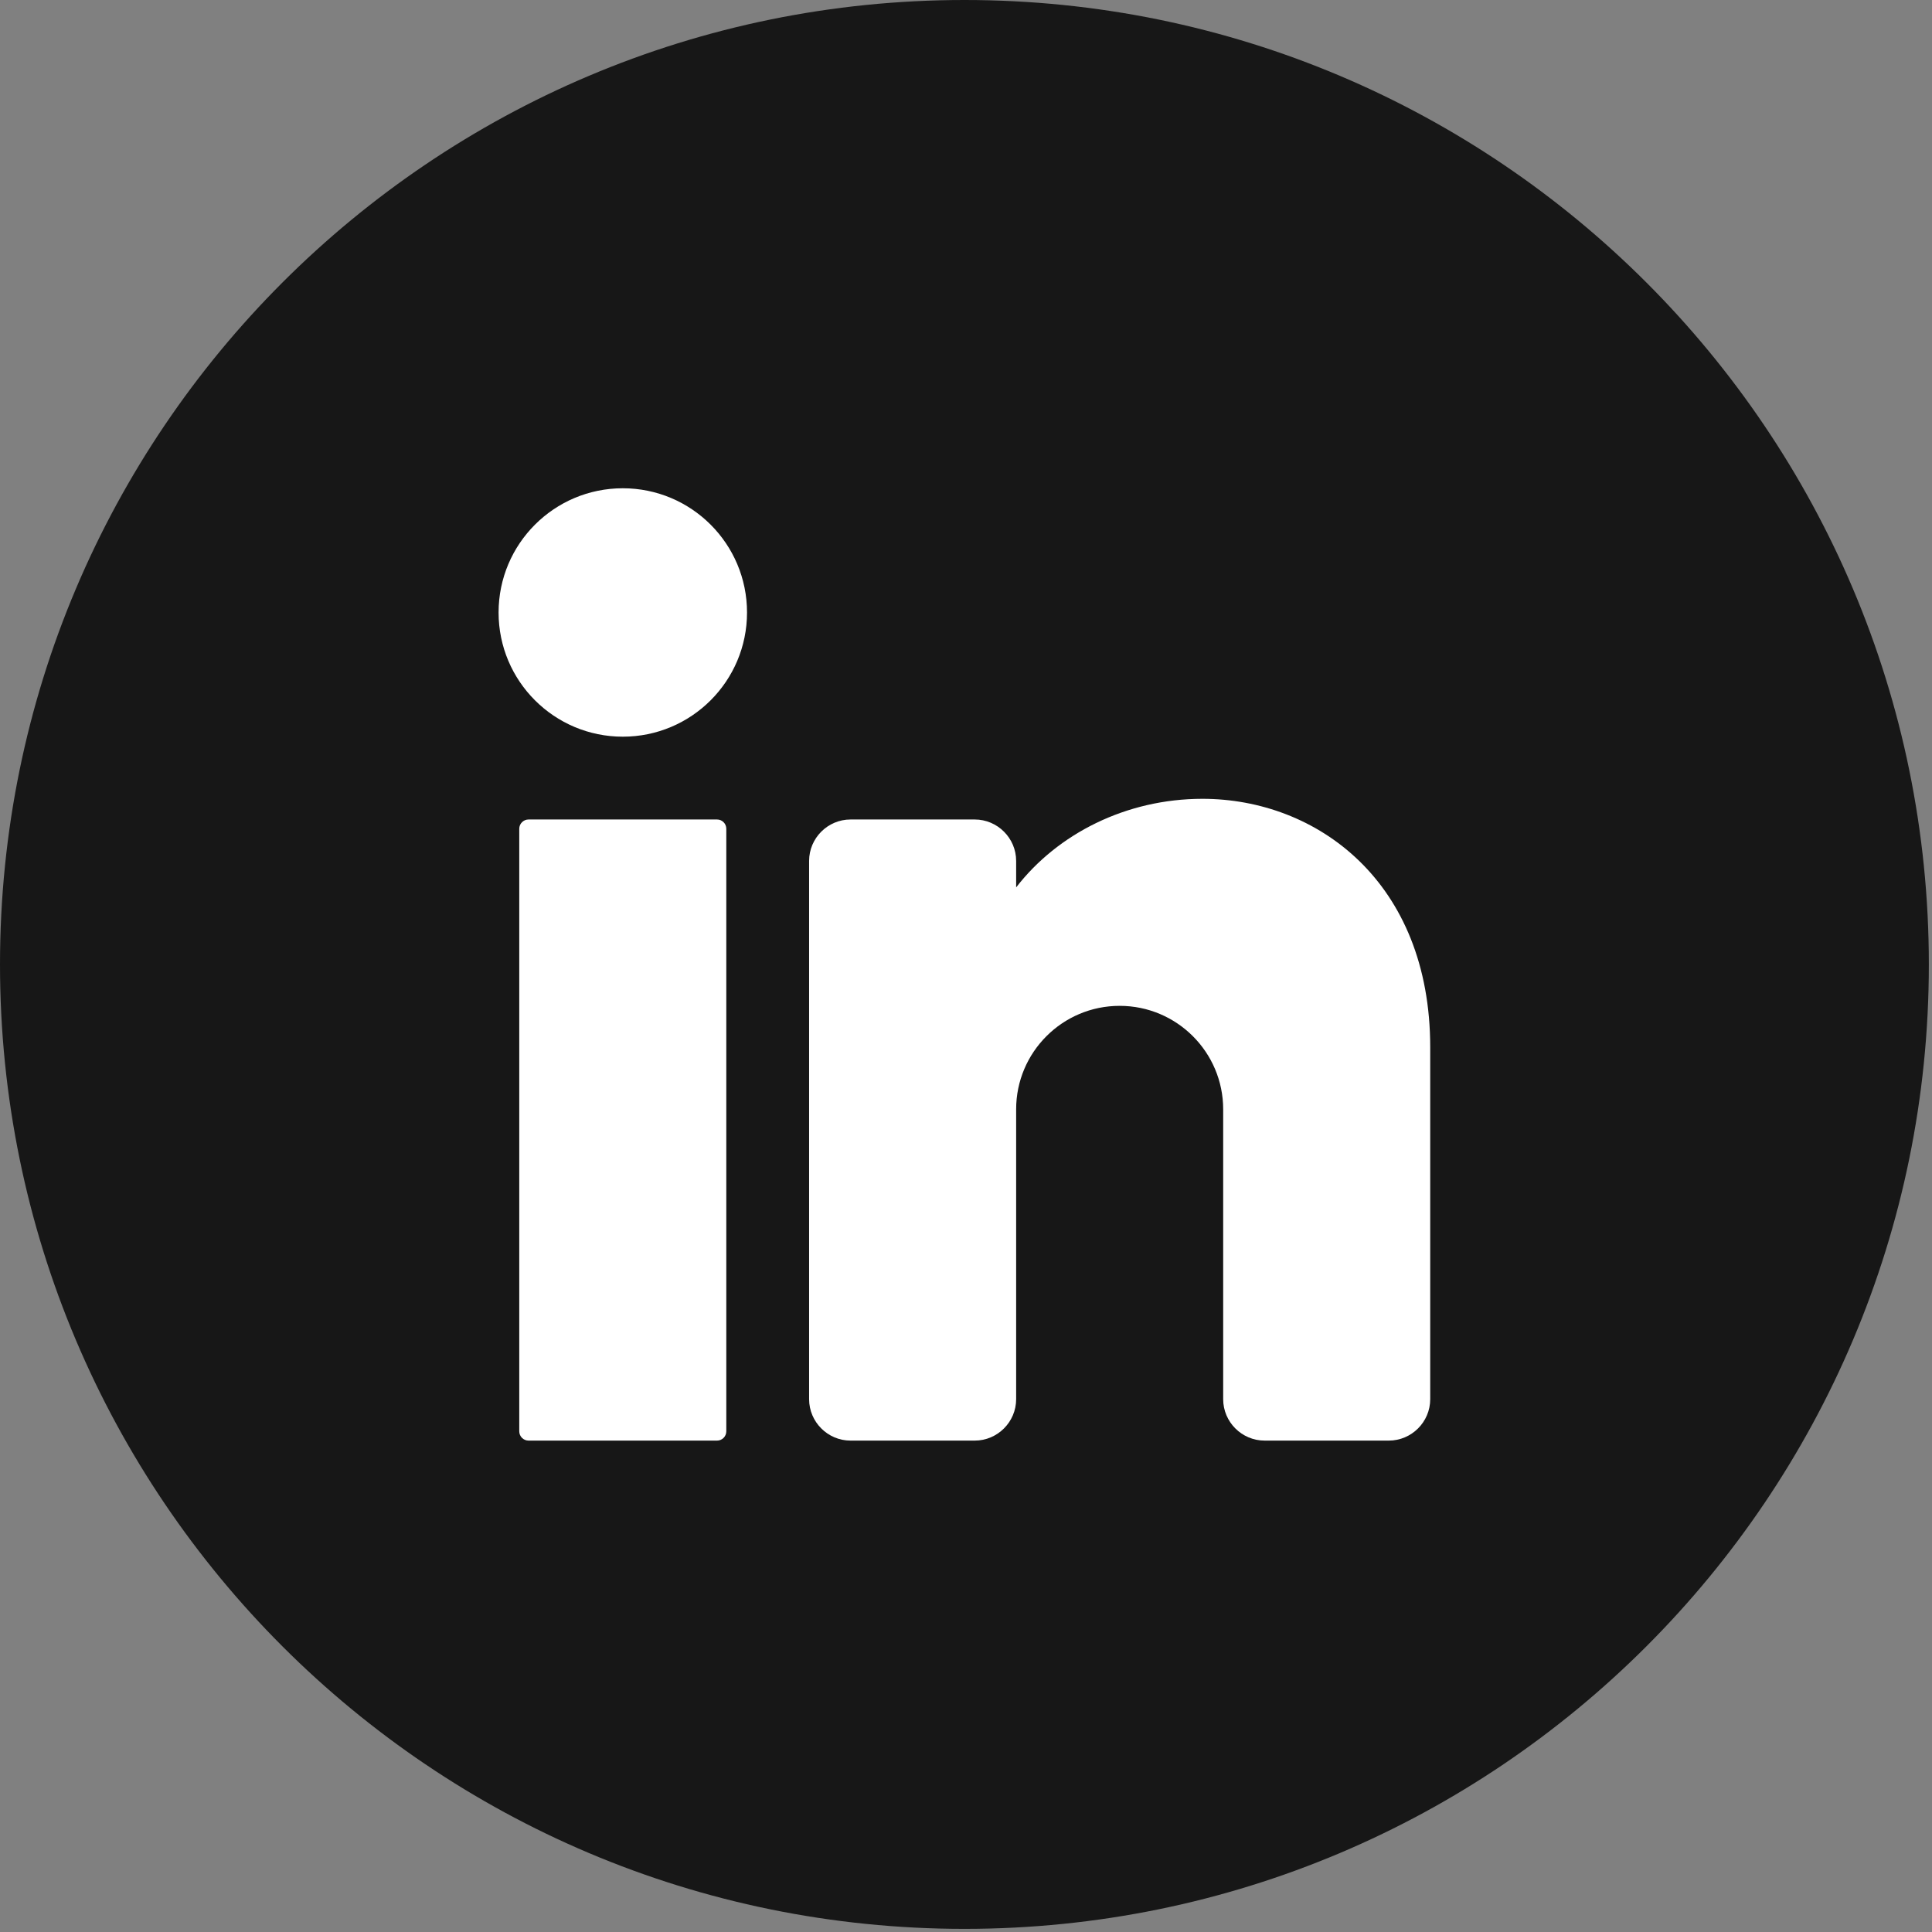
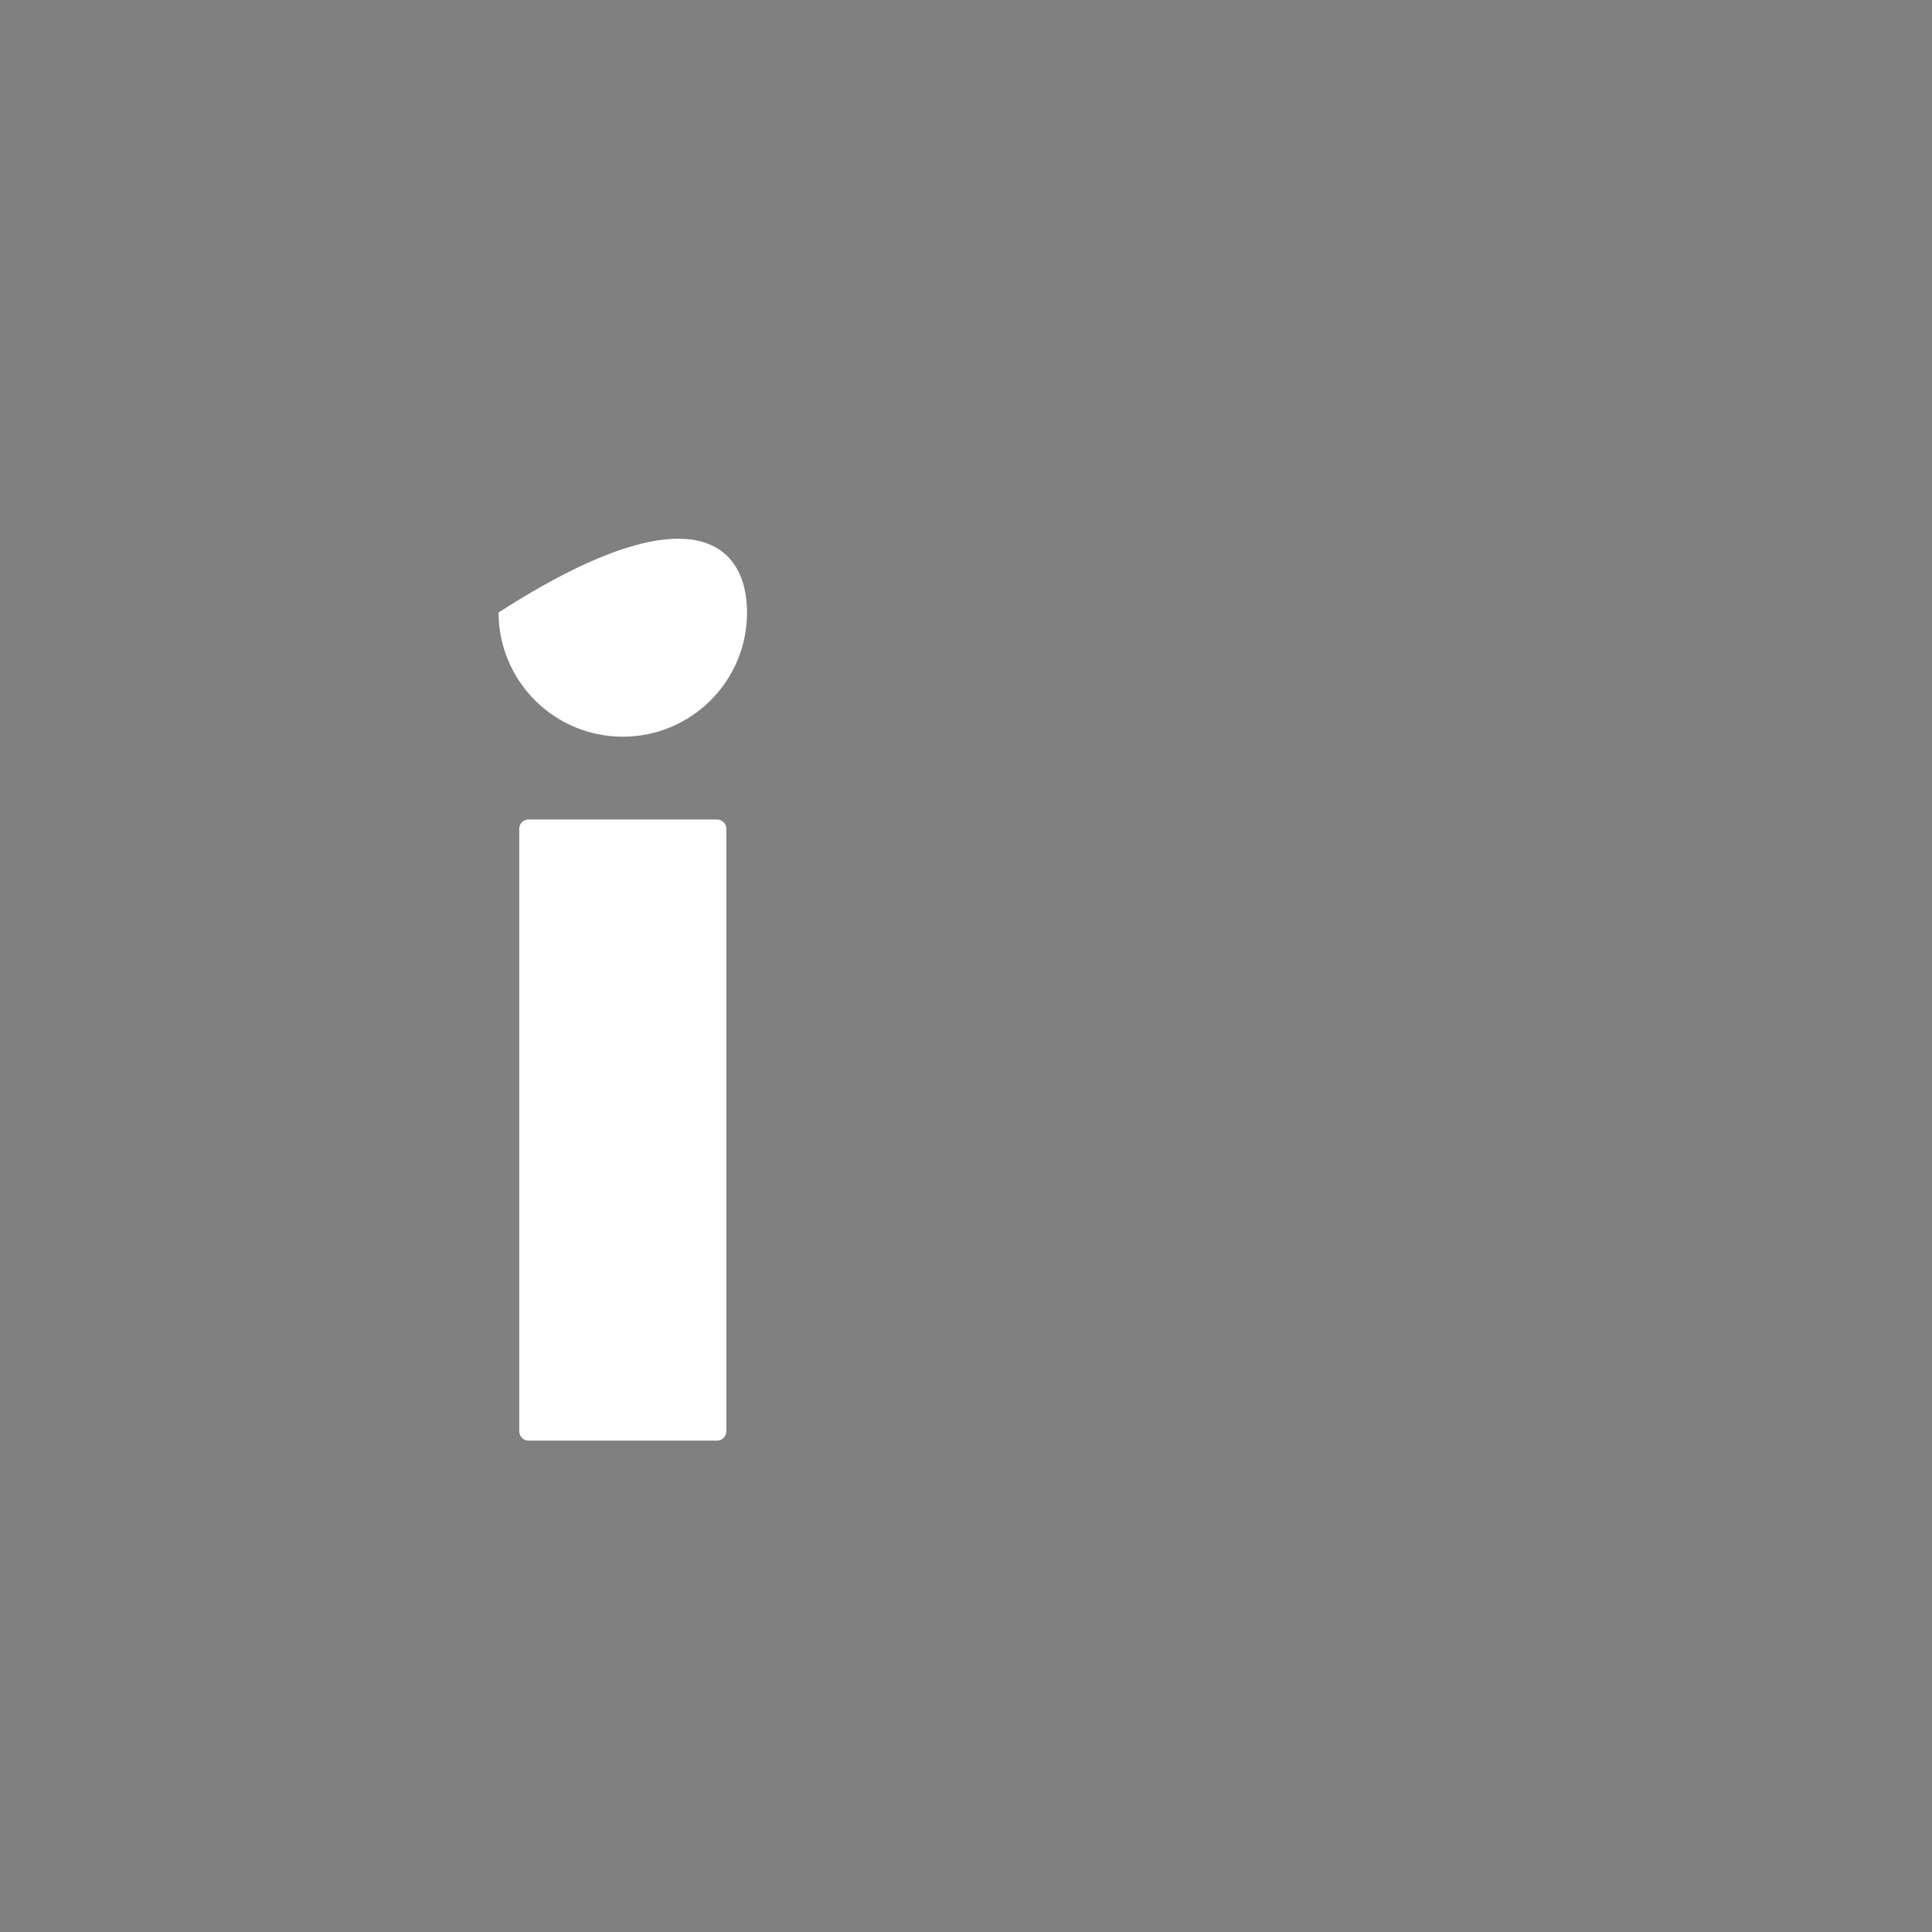
<svg xmlns="http://www.w3.org/2000/svg" width="100%" height="100%" viewBox="0 0 398 398" version="1.1" xml:space="preserve" style="fill-rule:evenodd;clip-rule:evenodd;stroke-linejoin:round;stroke-miterlimit:2;">
  <rect x="0" y="0" width="398" height="398" fill="#808080" stroke="none" />
  <g transform="matrix(1,0,0,1,-1141.63,-336.189)">
-     <path d="M1538.98,534.867C1538.98,644.593 1450.03,733.544 1340.31,733.544C1230.58,733.544 1141.63,644.593 1141.63,534.867L1141.63,534.866C1141.63,425.14 1230.58,336.189 1340.31,336.189C1450.03,336.189 1538.98,425.14 1538.98,534.866L1538.98,534.867Z" style="fill:rgb(23,23,23);fill-rule:nonzero;" />
-   </g>
+     </g>
  <g transform="matrix(1,0,0,1,-1141.64,-895.121)">
-     <path d="M1295.53,1021.3C1295.53,1035.43 1284.07,1046.88 1269.94,1046.88C1255.81,1046.88 1244.35,1035.43 1244.35,1021.3C1244.35,1007.16 1255.81,995.706 1269.94,995.706C1284.07,995.706 1295.53,1007.16 1295.53,1021.3Z" style="fill:white;fill-rule:nonzero;" />
+     <path d="M1295.53,1021.3C1295.53,1035.43 1284.07,1046.88 1269.94,1046.88C1255.81,1046.88 1244.35,1035.43 1244.35,1021.3C1284.07,995.706 1295.53,1007.16 1295.53,1021.3Z" style="fill:white;fill-rule:nonzero;" />
  </g>
  <g transform="matrix(1,0,0,1,-1141.64,-895.121)">
    <path d="M1289.36,1191.89L1250.52,1191.89C1249.47,1191.89 1248.61,1191.03 1248.61,1189.98L1248.61,1065.85C1248.61,1064.8 1249.47,1063.94 1250.52,1063.94L1289.36,1063.94C1290.41,1063.94 1291.26,1064.8 1291.26,1065.85L1291.26,1189.98C1291.26,1191.03 1290.41,1191.89 1289.36,1191.89Z" style="fill:white;fill-rule:nonzero;" />
  </g>
  <g transform="matrix(1,0,0,1,-1141.64,-895.121)">
-     <path d="M1436.27,1110.86L1436.27,1183.36C1436.27,1188.05 1432.43,1191.89 1427.74,1191.89L1402.15,1191.89C1397.46,1191.89 1393.62,1188.05 1393.62,1183.36L1393.62,1123.65C1393.62,1111.88 1384.07,1102.33 1372.29,1102.33C1360.52,1102.33 1350.97,1111.88 1350.97,1123.65L1350.97,1183.36C1350.97,1188.05 1347.13,1191.89 1342.44,1191.89L1316.85,1191.89C1312.16,1191.89 1308.32,1188.05 1308.32,1183.36L1308.32,1072.47C1308.32,1067.78 1312.16,1063.94 1316.85,1063.94L1342.44,1063.94C1347.13,1063.94 1350.97,1067.78 1350.97,1072.47L1350.97,1077.93C1359.5,1066.89 1373.62,1059.68 1389.35,1059.68C1412.9,1059.68 1436.27,1076.74 1436.27,1110.86Z" style="fill:white;fill-rule:nonzero;" />
-   </g>
+     </g>
</svg>